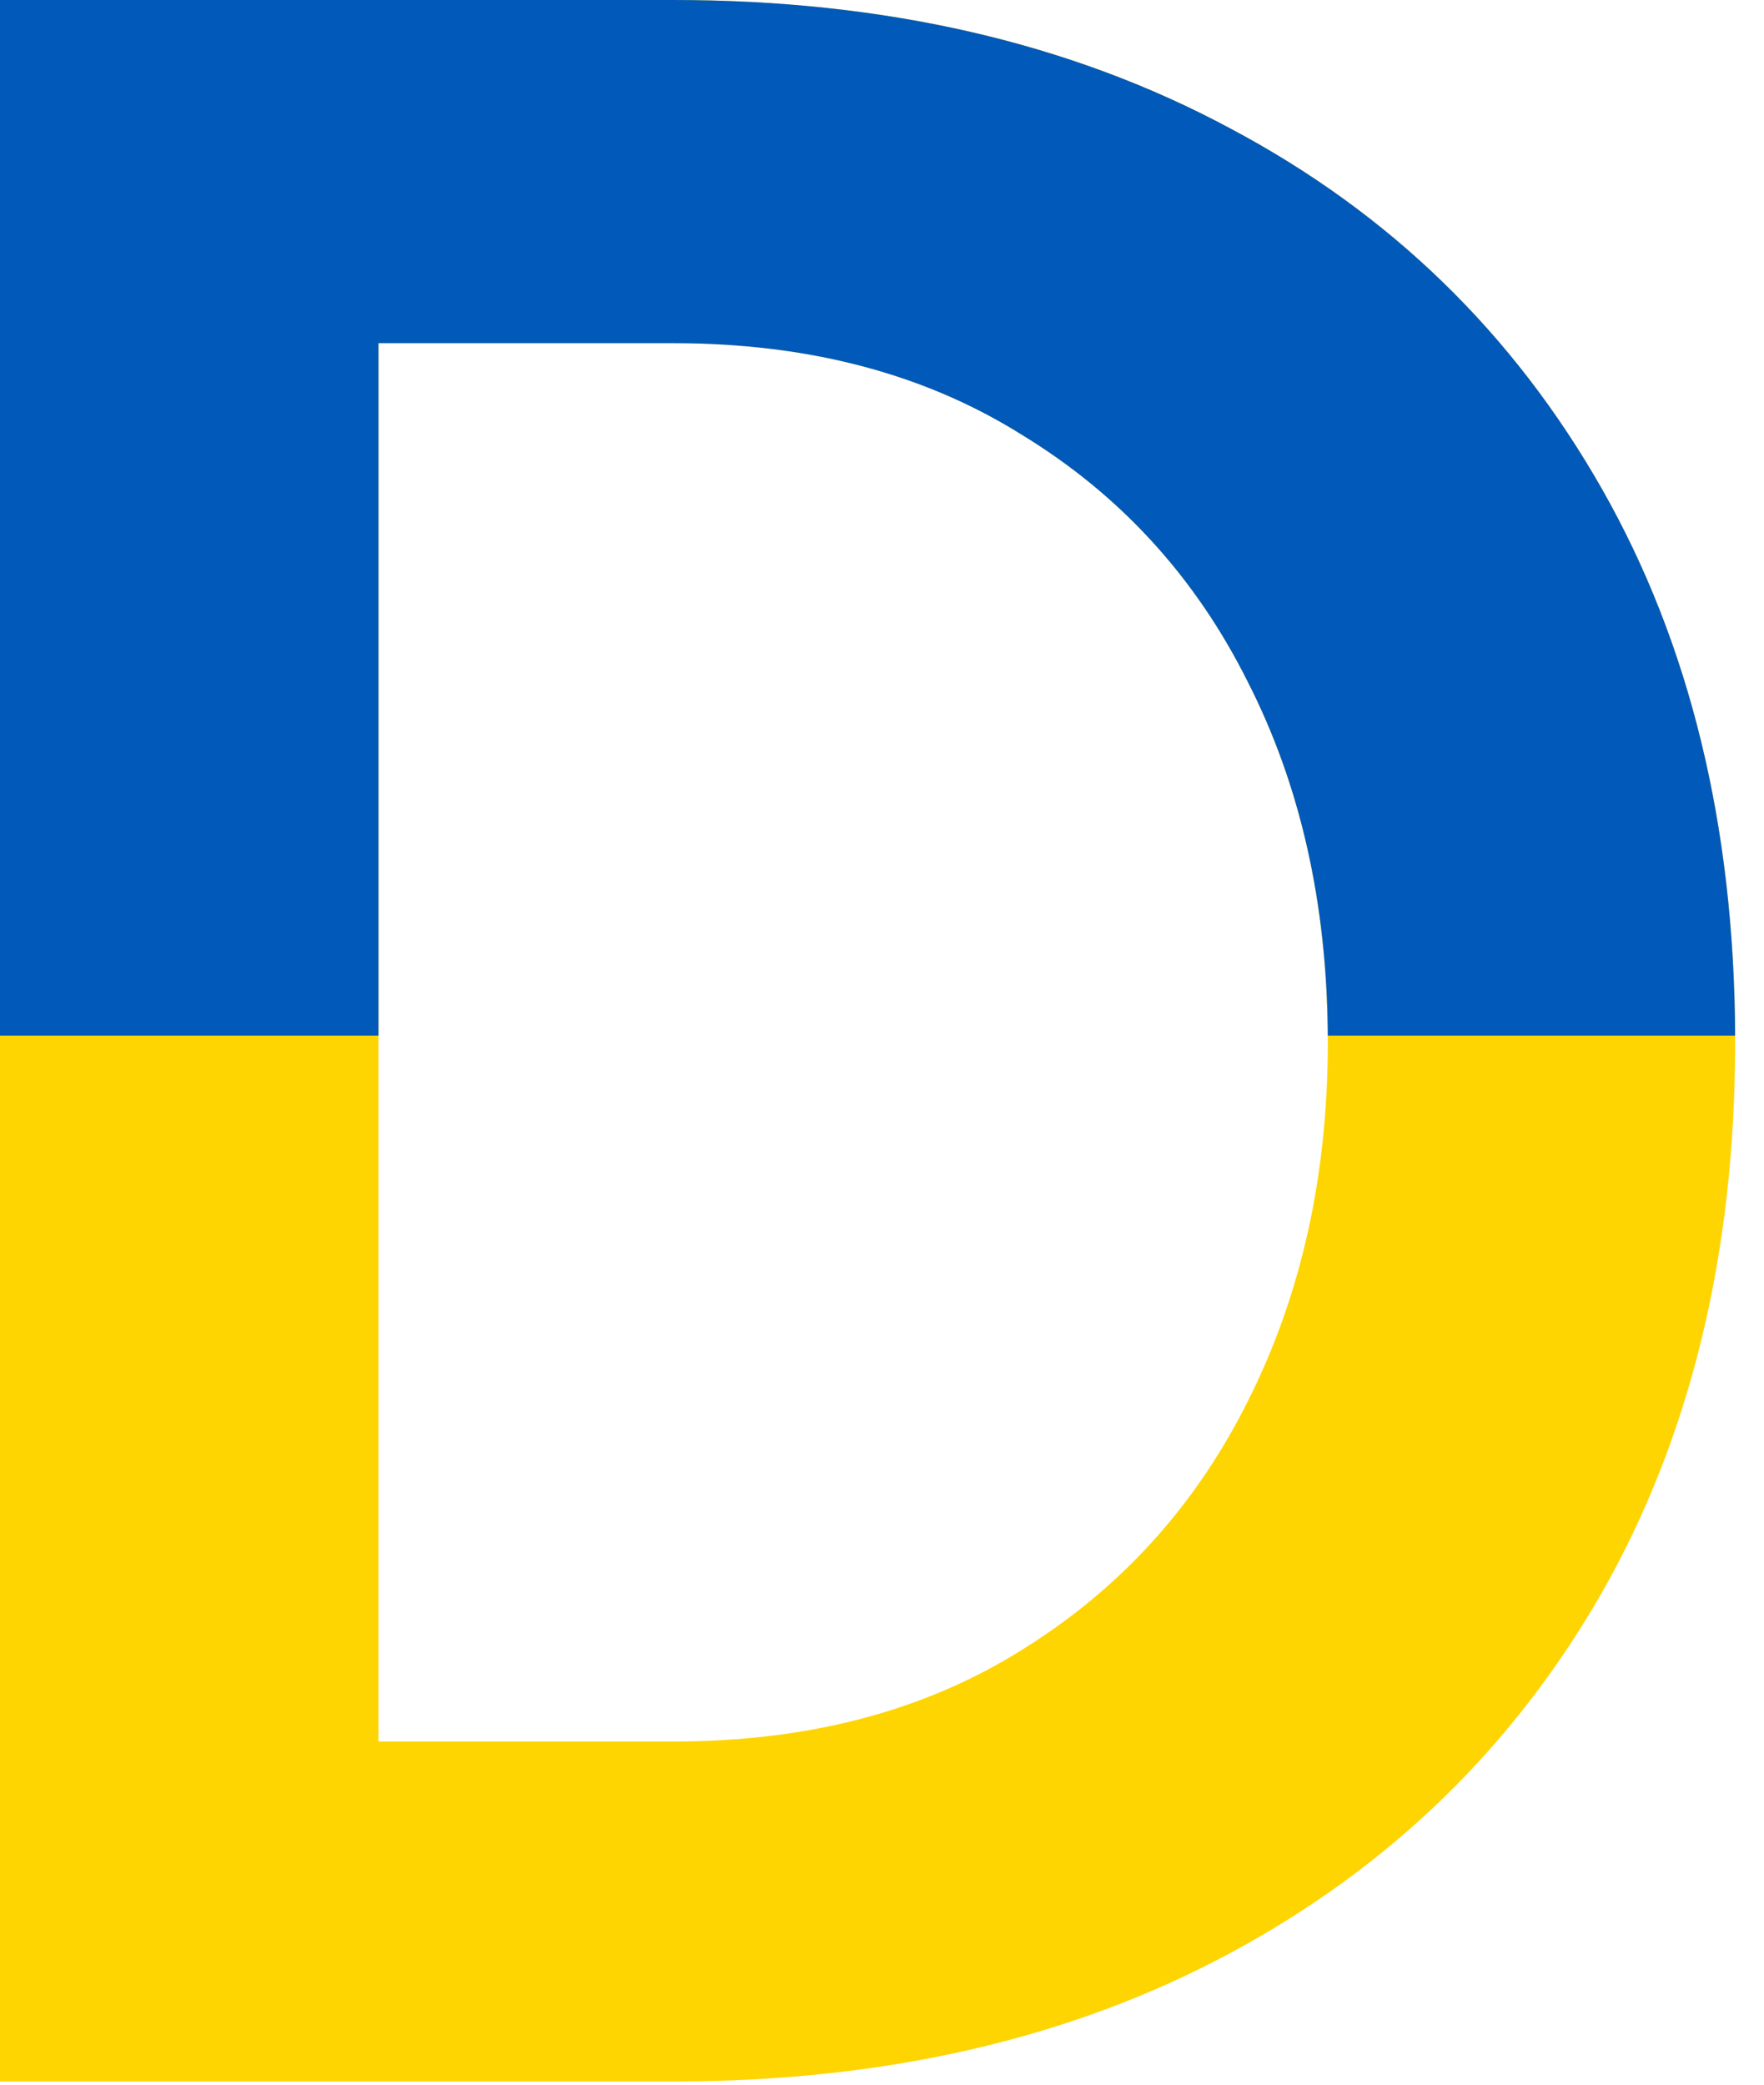
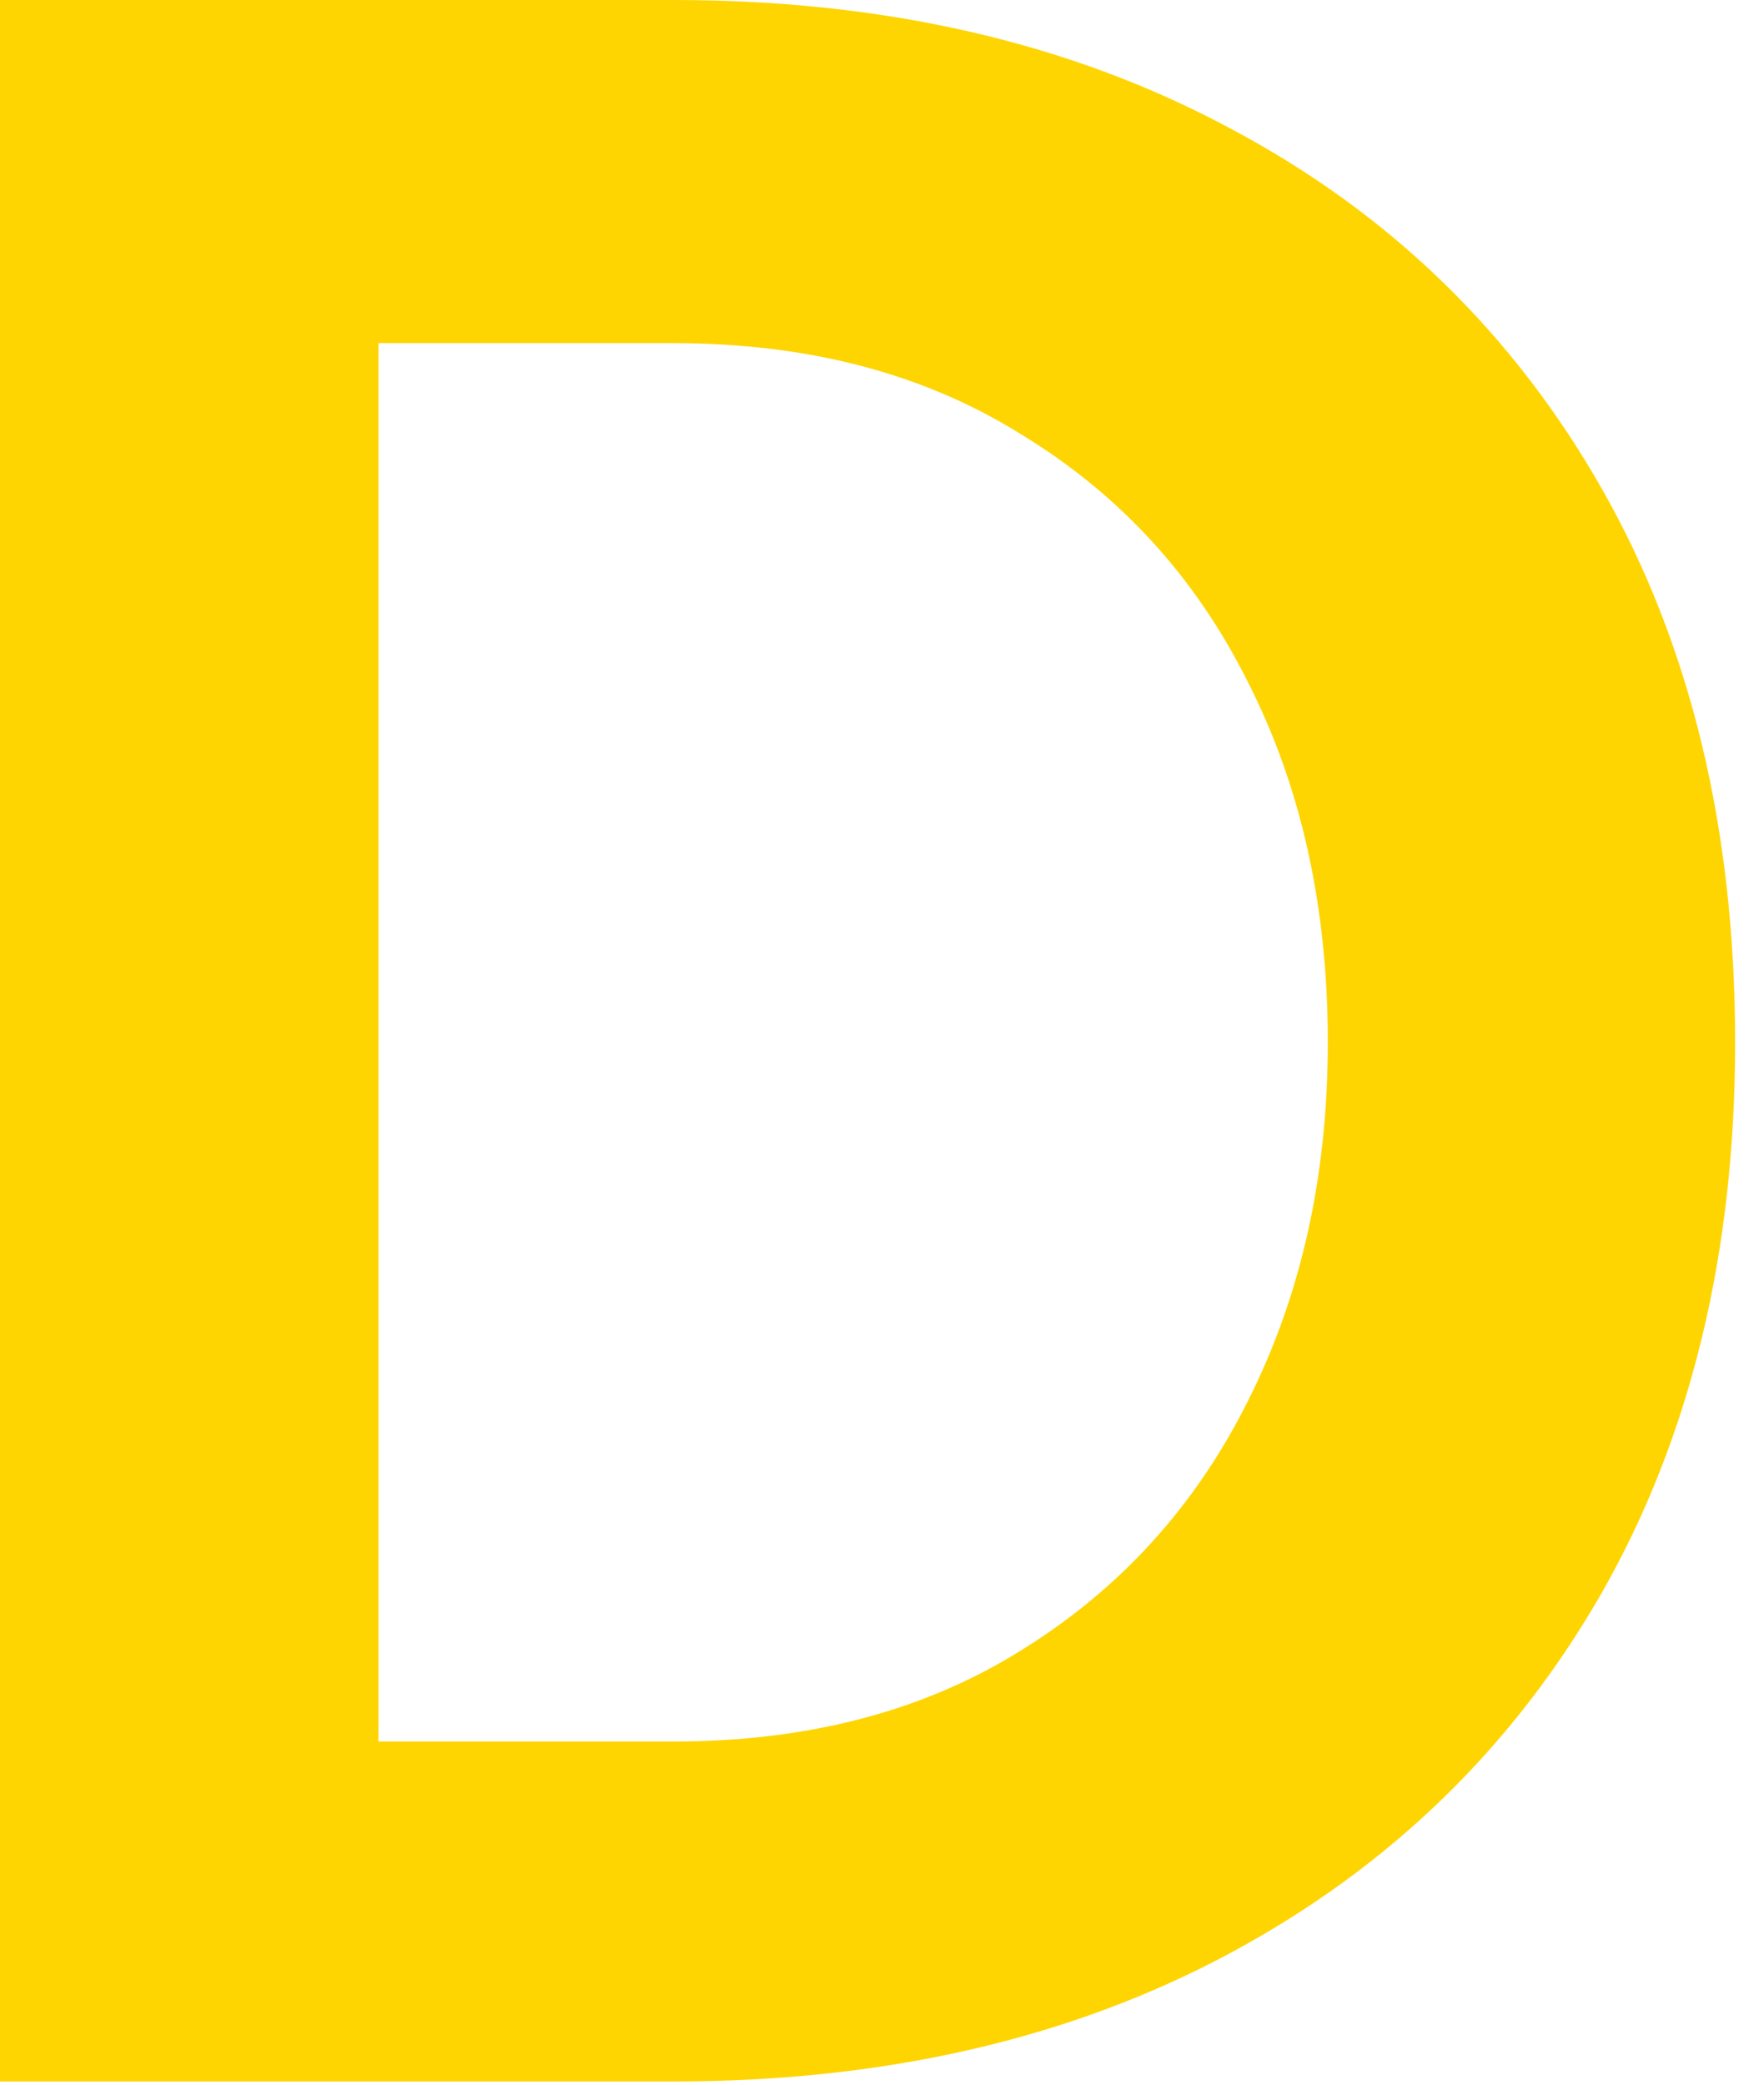
<svg xmlns="http://www.w3.org/2000/svg" width="22" height="26" viewBox="0 0 22 26" fill="none">
-   <path d="M5.96046e-08 0H8.4C11.04 0 13.353 0.533 15.34 1.6C17.327 2.653 18.873 4.153 19.98 6.1C21.087 8.047 21.64 10.347 21.64 13C21.64 15.627 21.087 17.913 19.98 19.86C18.873 21.793 17.327 23.293 15.34 24.36C13.353 25.427 11.04 25.96 8.4 25.96H5.96046e-08V0ZM4.72 4.28V21.72H8.4C10.08 21.72 11.527 21.34 12.74 20.58C13.967 19.82 14.907 18.787 15.56 17.48C16.227 16.16 16.56 14.667 16.56 13C16.56 11.307 16.227 9.807 15.56 8.5C14.907 7.193 13.967 6.167 12.74 5.42C11.527 4.66 10.08 4.28 8.4 4.28H4.72Z" fill="#FED501" />
-   <path fill-rule="evenodd" clip-rule="evenodd" d="M21.64 12.916C21.628 10.298 21.075 8.026 19.98 6.1C18.873 4.153 17.327 2.653 15.34 1.6C13.353 0.533 11.04 0 8.4 0H0V12.916H4.72V4.28H8.4C10.08 4.28 11.527 4.66 12.74 5.42C13.967 6.167 14.907 7.193 15.56 8.5C16.216 9.785 16.549 11.257 16.56 12.916H21.64Z" fill="#0159BA" />
+   <path d="M5.96046e-08 0H8.4C11.04 0 13.353 0.533 15.34 1.6C17.327 2.653 18.873 4.153 19.98 6.1C21.087 8.047 21.64 10.347 21.64 13C21.64 15.627 21.087 17.913 19.98 19.86C18.873 21.793 17.327 23.293 15.34 24.36C13.353 25.427 11.04 25.96 8.4 25.96H5.96046e-08V0M4.72 4.28V21.72H8.4C10.08 21.72 11.527 21.34 12.74 20.58C13.967 19.82 14.907 18.787 15.56 17.48C16.227 16.16 16.56 14.667 16.56 13C16.56 11.307 16.227 9.807 15.56 8.5C14.907 7.193 13.967 6.167 12.74 5.42C11.527 4.66 10.08 4.28 8.4 4.28H4.72Z" fill="#FED501" />
</svg>